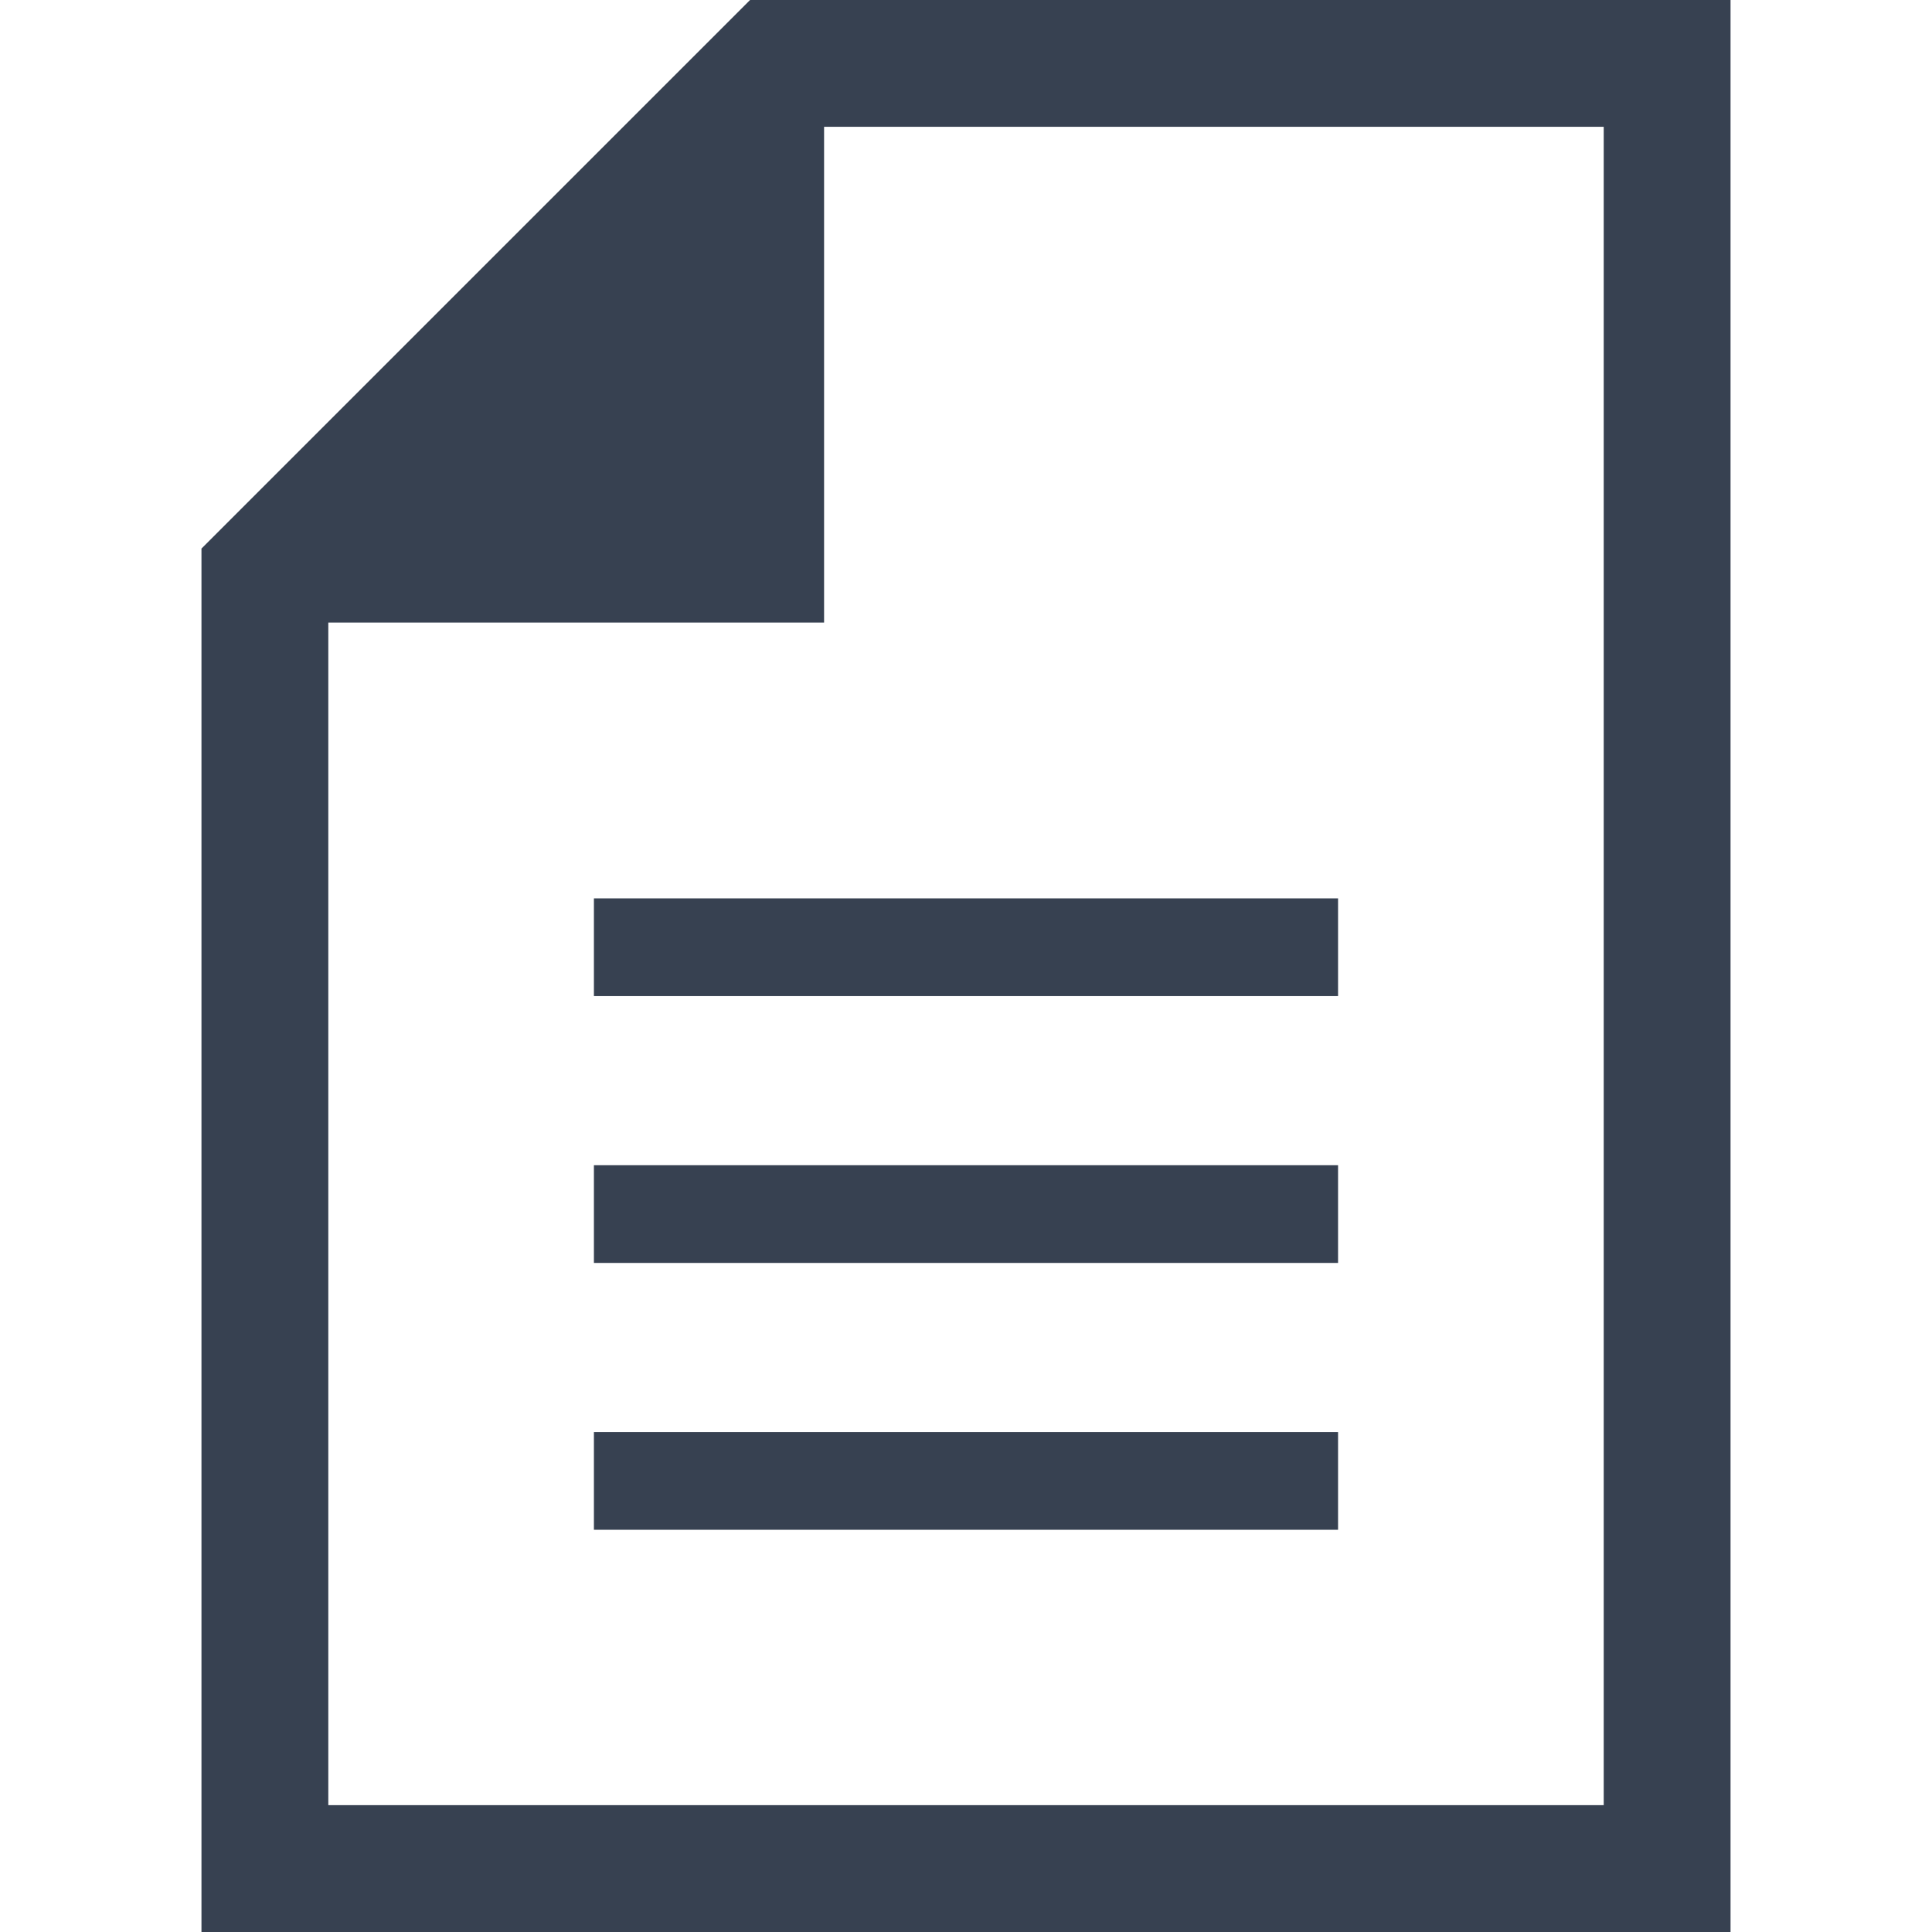
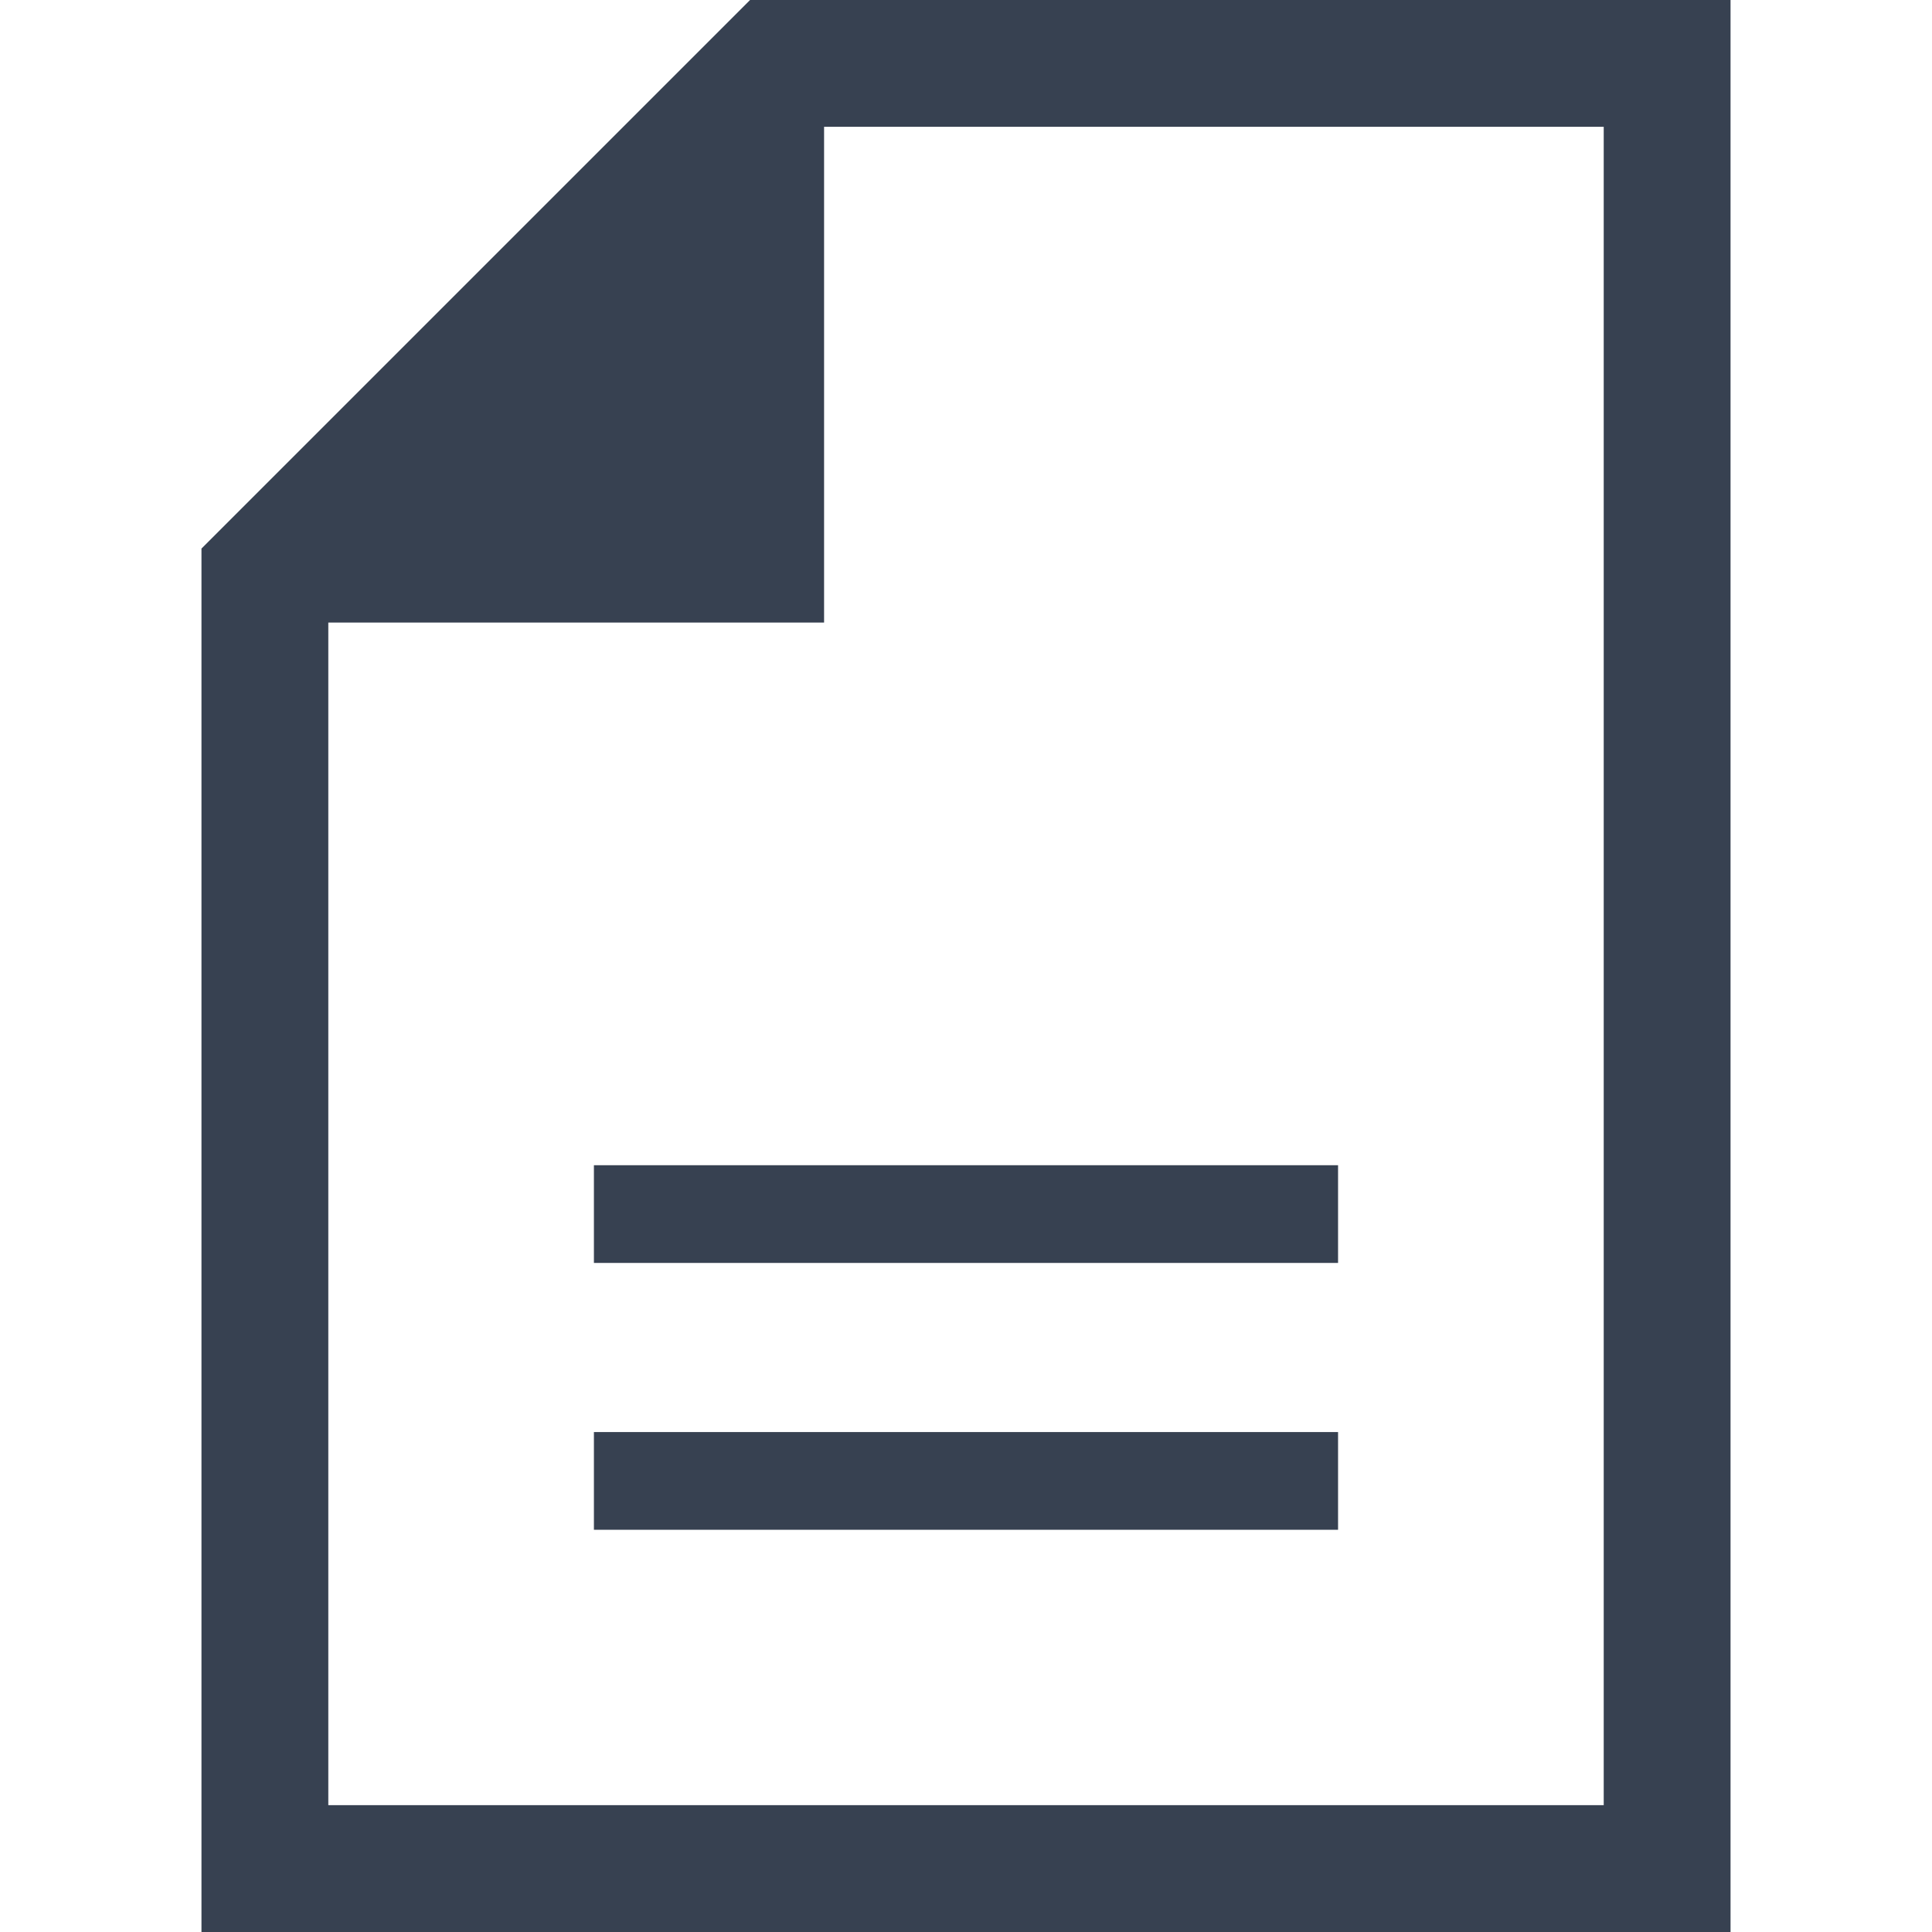
<svg xmlns="http://www.w3.org/2000/svg" version="1.1" id="_x32_" x="0px" y="0px" viewBox="0 0 512 512" style="width: 256px; height: 256px; opacity: 1;" xml:space="preserve">
  <style type="text/css">
	.st0{fill:#4B4B4B;}
</style>
  <g>
-     <path class="st0" d="M198.774,0L53.391,145.375V512h405.219V0H198.774z M425.003,478.386H87.005V164.991H218.39V33.607h206.613   V478.386z" style="fill: rgb(55, 65, 81);" />
-     <rect x="157.393" y="238.08" class="st0" width="197.206" height="25.896" style="fill: rgb(55, 65, 81);" />
+     <path class="st0" d="M198.774,0L53.391,145.375V512h405.219V0H198.774M425.003,478.386H87.005V164.991H218.39V33.607h206.613   V478.386z" style="fill: rgb(55, 65, 81);" />
    <rect x="157.393" y="308.795" class="st0" width="197.206" height="25.896" style="fill: rgb(55, 65, 81);" />
    <rect x="157.393" y="379.51" class="st0" width="197.206" height="25.896" style="fill: rgb(55, 65, 81);" />
  </g>
</svg>